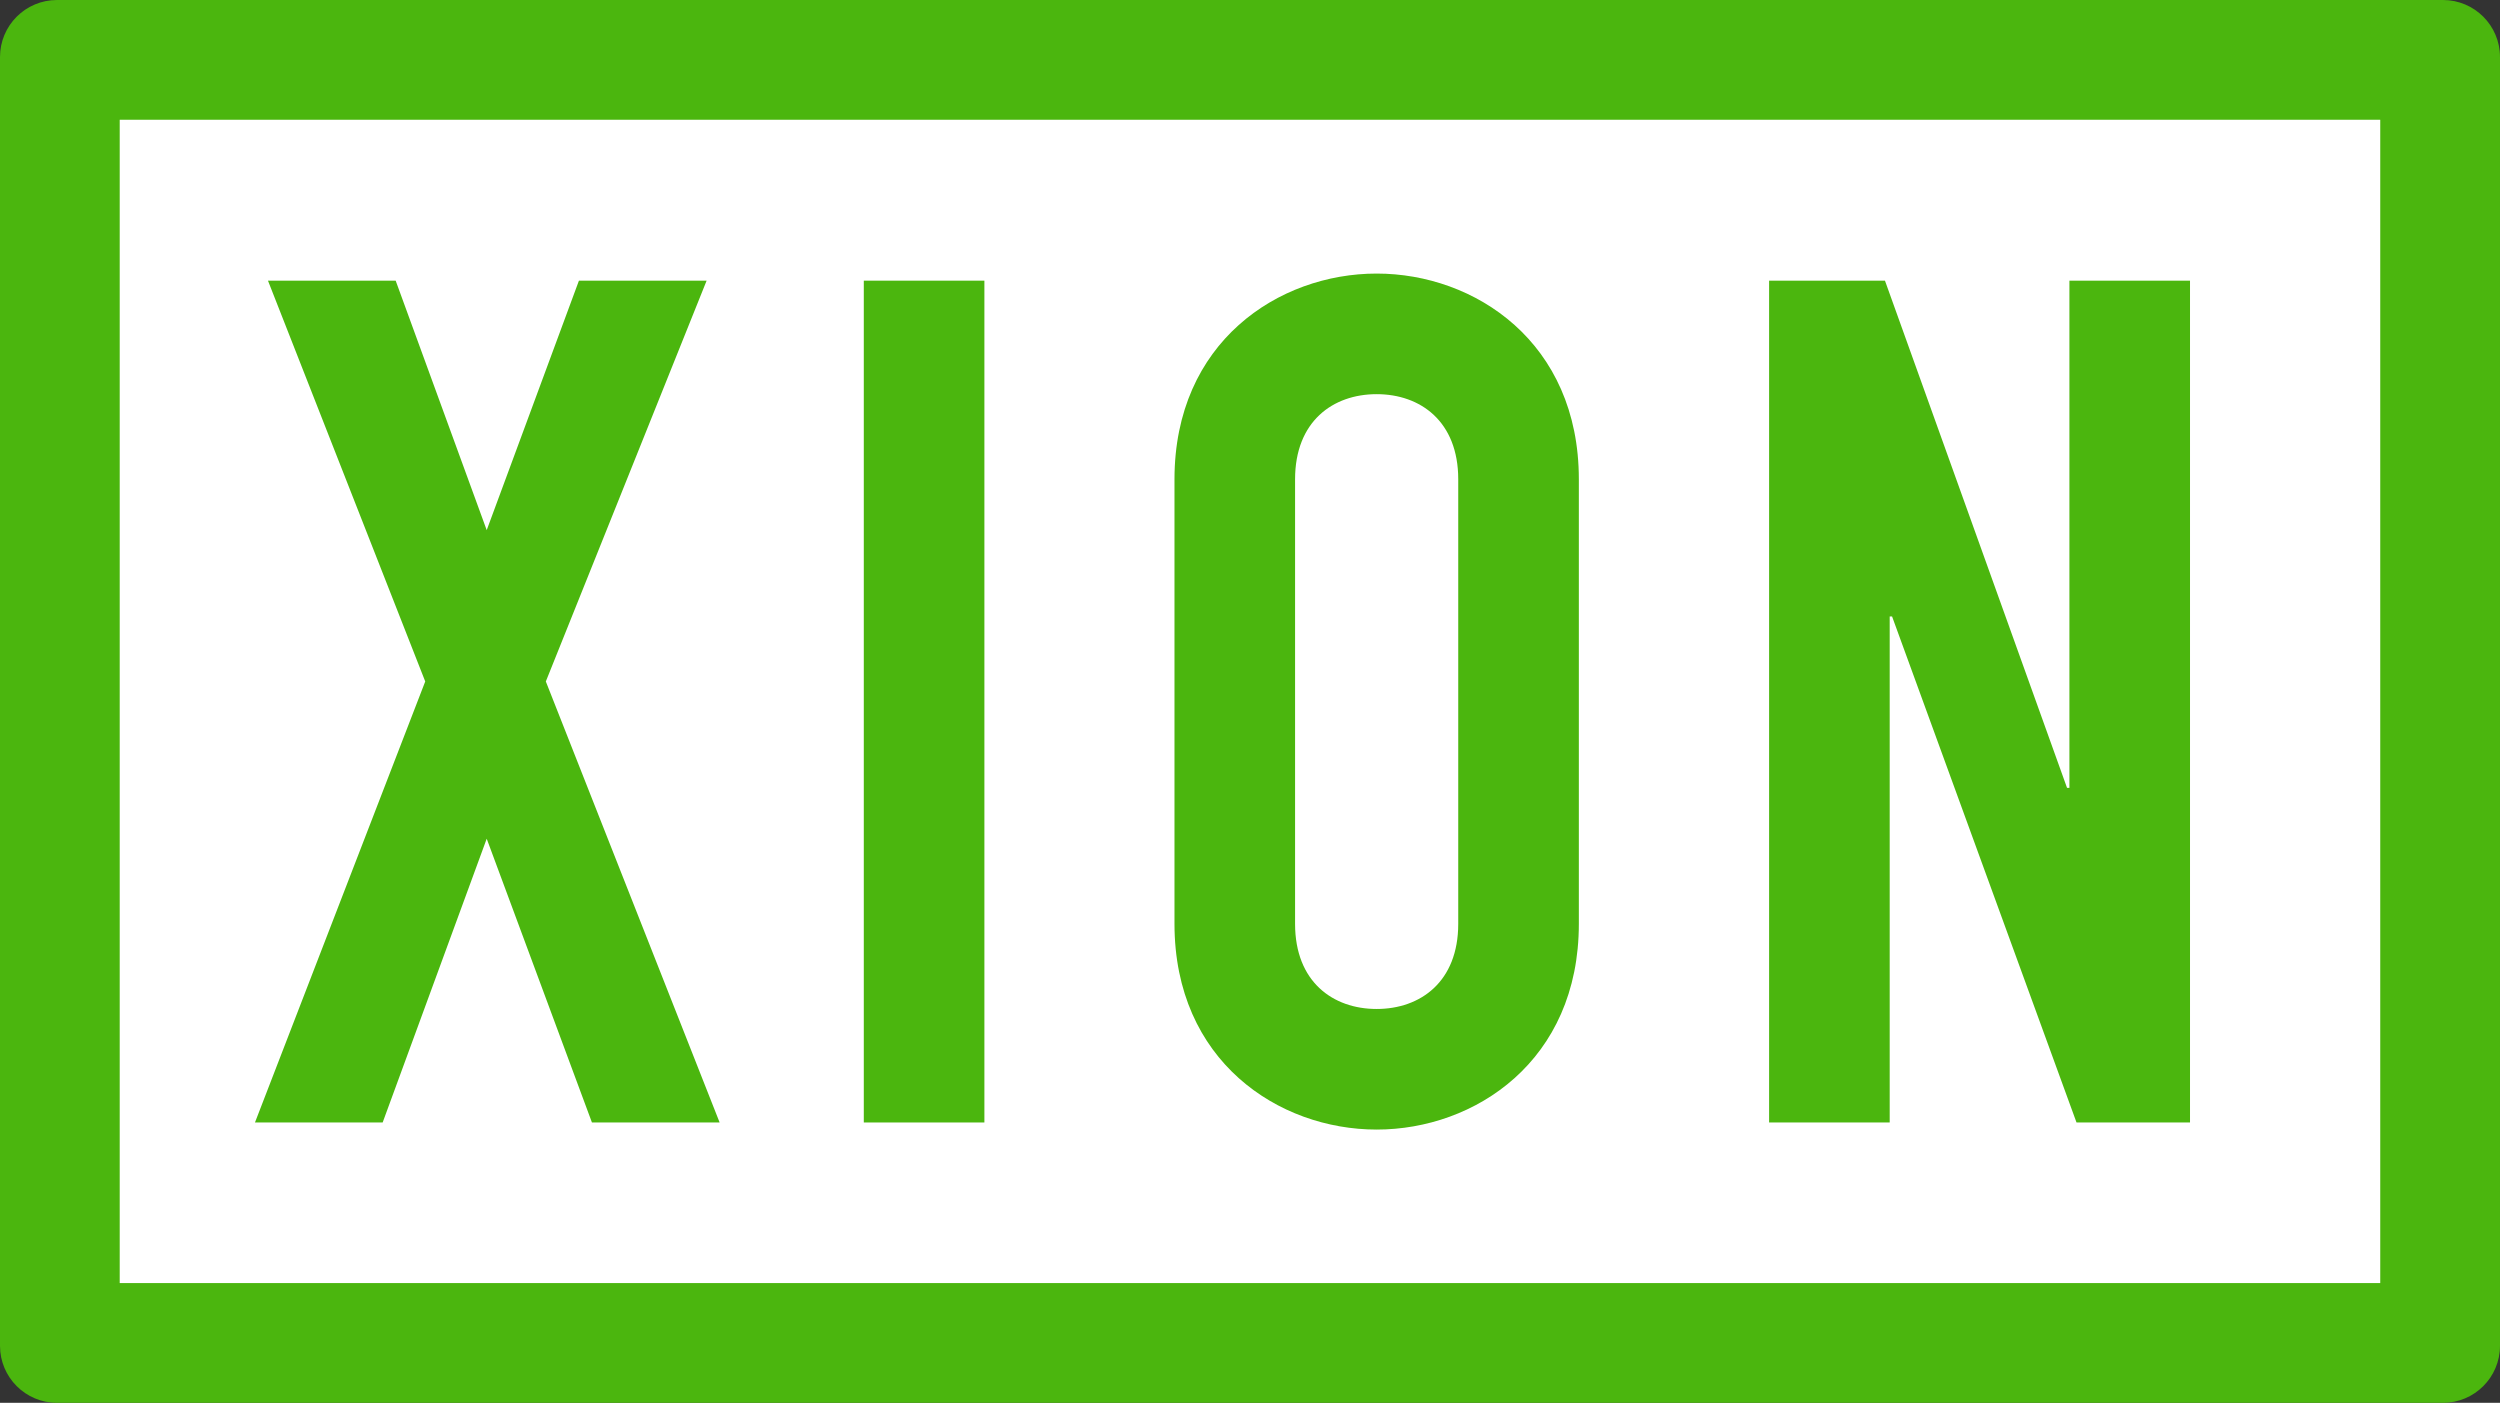
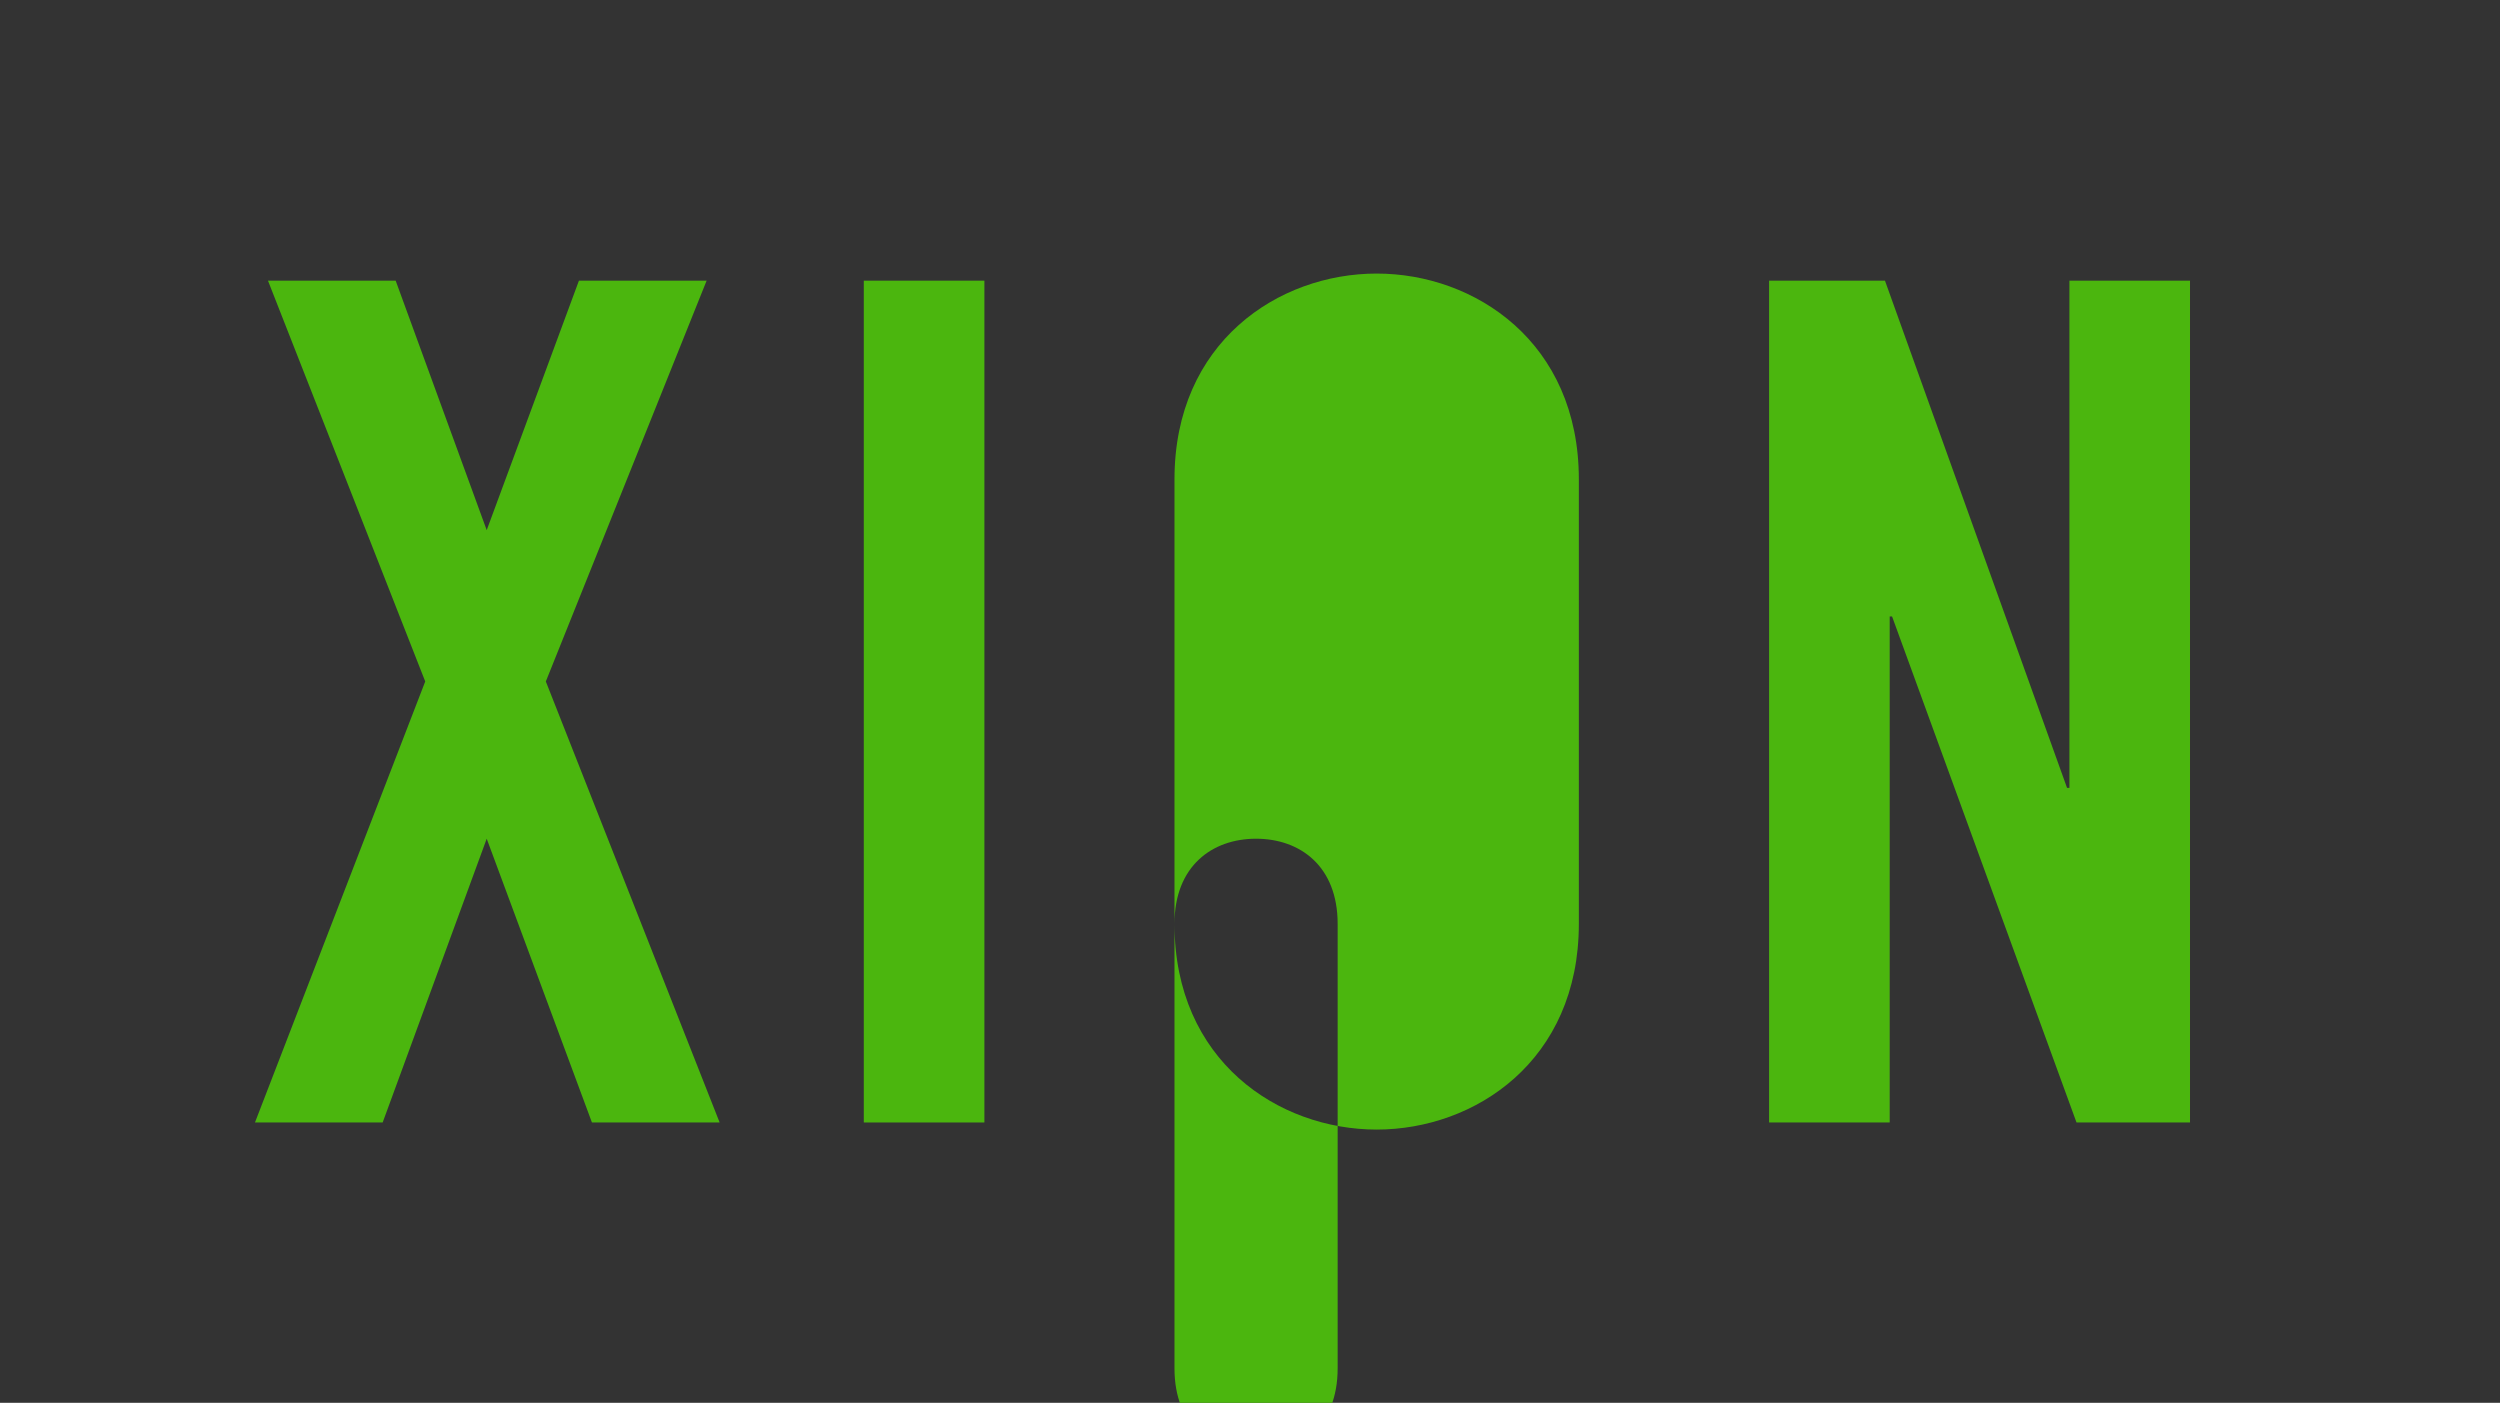
<svg xmlns="http://www.w3.org/2000/svg" version="1.1" id="logo" x="0px" y="0px" width="340.158px" height="190.873px" viewBox="0 0 340.158 190.873" style="enable-background:new 0 0 340.158 190.873;" xml:space="preserve">
  <rect x="0" y="0" width="340.158" height="190.873" fill="#333333" stroke="none" />
  <g>
    <g>
-       <path style="fill:#4BB60E;" d="M0,7.759C0,3.474,3.474,0,7.759,0h324.639c4.286,0,7.759,3.474,7.759,7.759v175.355    c0,4.285-3.474,7.759-7.759,7.759H7.759c-4.286,0-7.759-3.474-7.759-7.759V7.759L0,7.759z" />
      <path style="fill:#4BB60E;" d="M170.079,95.438" />
    </g>
    <g>
-       <polygon style="fill:#FFFFFF;" points="16.288,16.294 323.864,16.294 323.864,174.579 16.288,174.579 16.288,16.294   " />
      <path style="fill:#FFFFFF;" d="M170.076,95.438" />
    </g>
    <polygon style="fill-rule:evenodd;clip-rule:evenodd;fill:#4BB60E;" points="34.692,152.728 52.066,152.728 66.223,114.119    80.541,152.728 97.915,152.728 74.267,92.723 96.145,38.187 78.771,38.187 66.223,72.131 53.836,38.187 36.461,38.187    57.858,92.723  " />
    <rect x="117.531" y="38.187" style="fill-rule:evenodd;clip-rule:evenodd;fill:#4BB60E;" width="16.409" height="114.541" />
-     <path style="fill-rule:evenodd;clip-rule:evenodd;fill:#4BB60E;" d="M159.804,125.701c0,18.662,14.157,27.992,27.509,27.992   c13.353,0,27.51-9.331,27.51-27.992V65.214c0-18.661-14.157-27.992-27.51-27.992c-13.352,0-27.509,9.331-27.509,27.992V125.701z    M176.212,65.214c0-7.883,5.148-11.583,11.1-11.583c5.952,0,11.101,3.7,11.101,11.583v60.487c0,7.884-5.148,11.583-11.101,11.583   c-5.952,0-11.1-3.699-11.1-11.583V65.214z" />
+     <path style="fill-rule:evenodd;clip-rule:evenodd;fill:#4BB60E;" d="M159.804,125.701c0,18.662,14.157,27.992,27.509,27.992   c13.353,0,27.51-9.331,27.51-27.992V65.214c0-18.661-14.157-27.992-27.51-27.992c-13.352,0-27.509,9.331-27.509,27.992V125.701z    c0-7.883,5.148-11.583,11.1-11.583c5.952,0,11.101,3.7,11.101,11.583v60.487c0,7.884-5.148,11.583-11.101,11.583   c-5.952,0-11.1-3.699-11.1-11.583V65.214z" />
    <polygon style="fill-rule:evenodd;clip-rule:evenodd;fill:#4BB60E;" points="240.709,152.728 257.118,152.728 257.118,83.875    257.44,83.875 282.537,152.728 297.98,152.728 297.98,38.187 281.571,38.187 281.571,107.202 281.249,107.202 256.474,38.187    240.709,38.187  " />
  </g>
</svg>